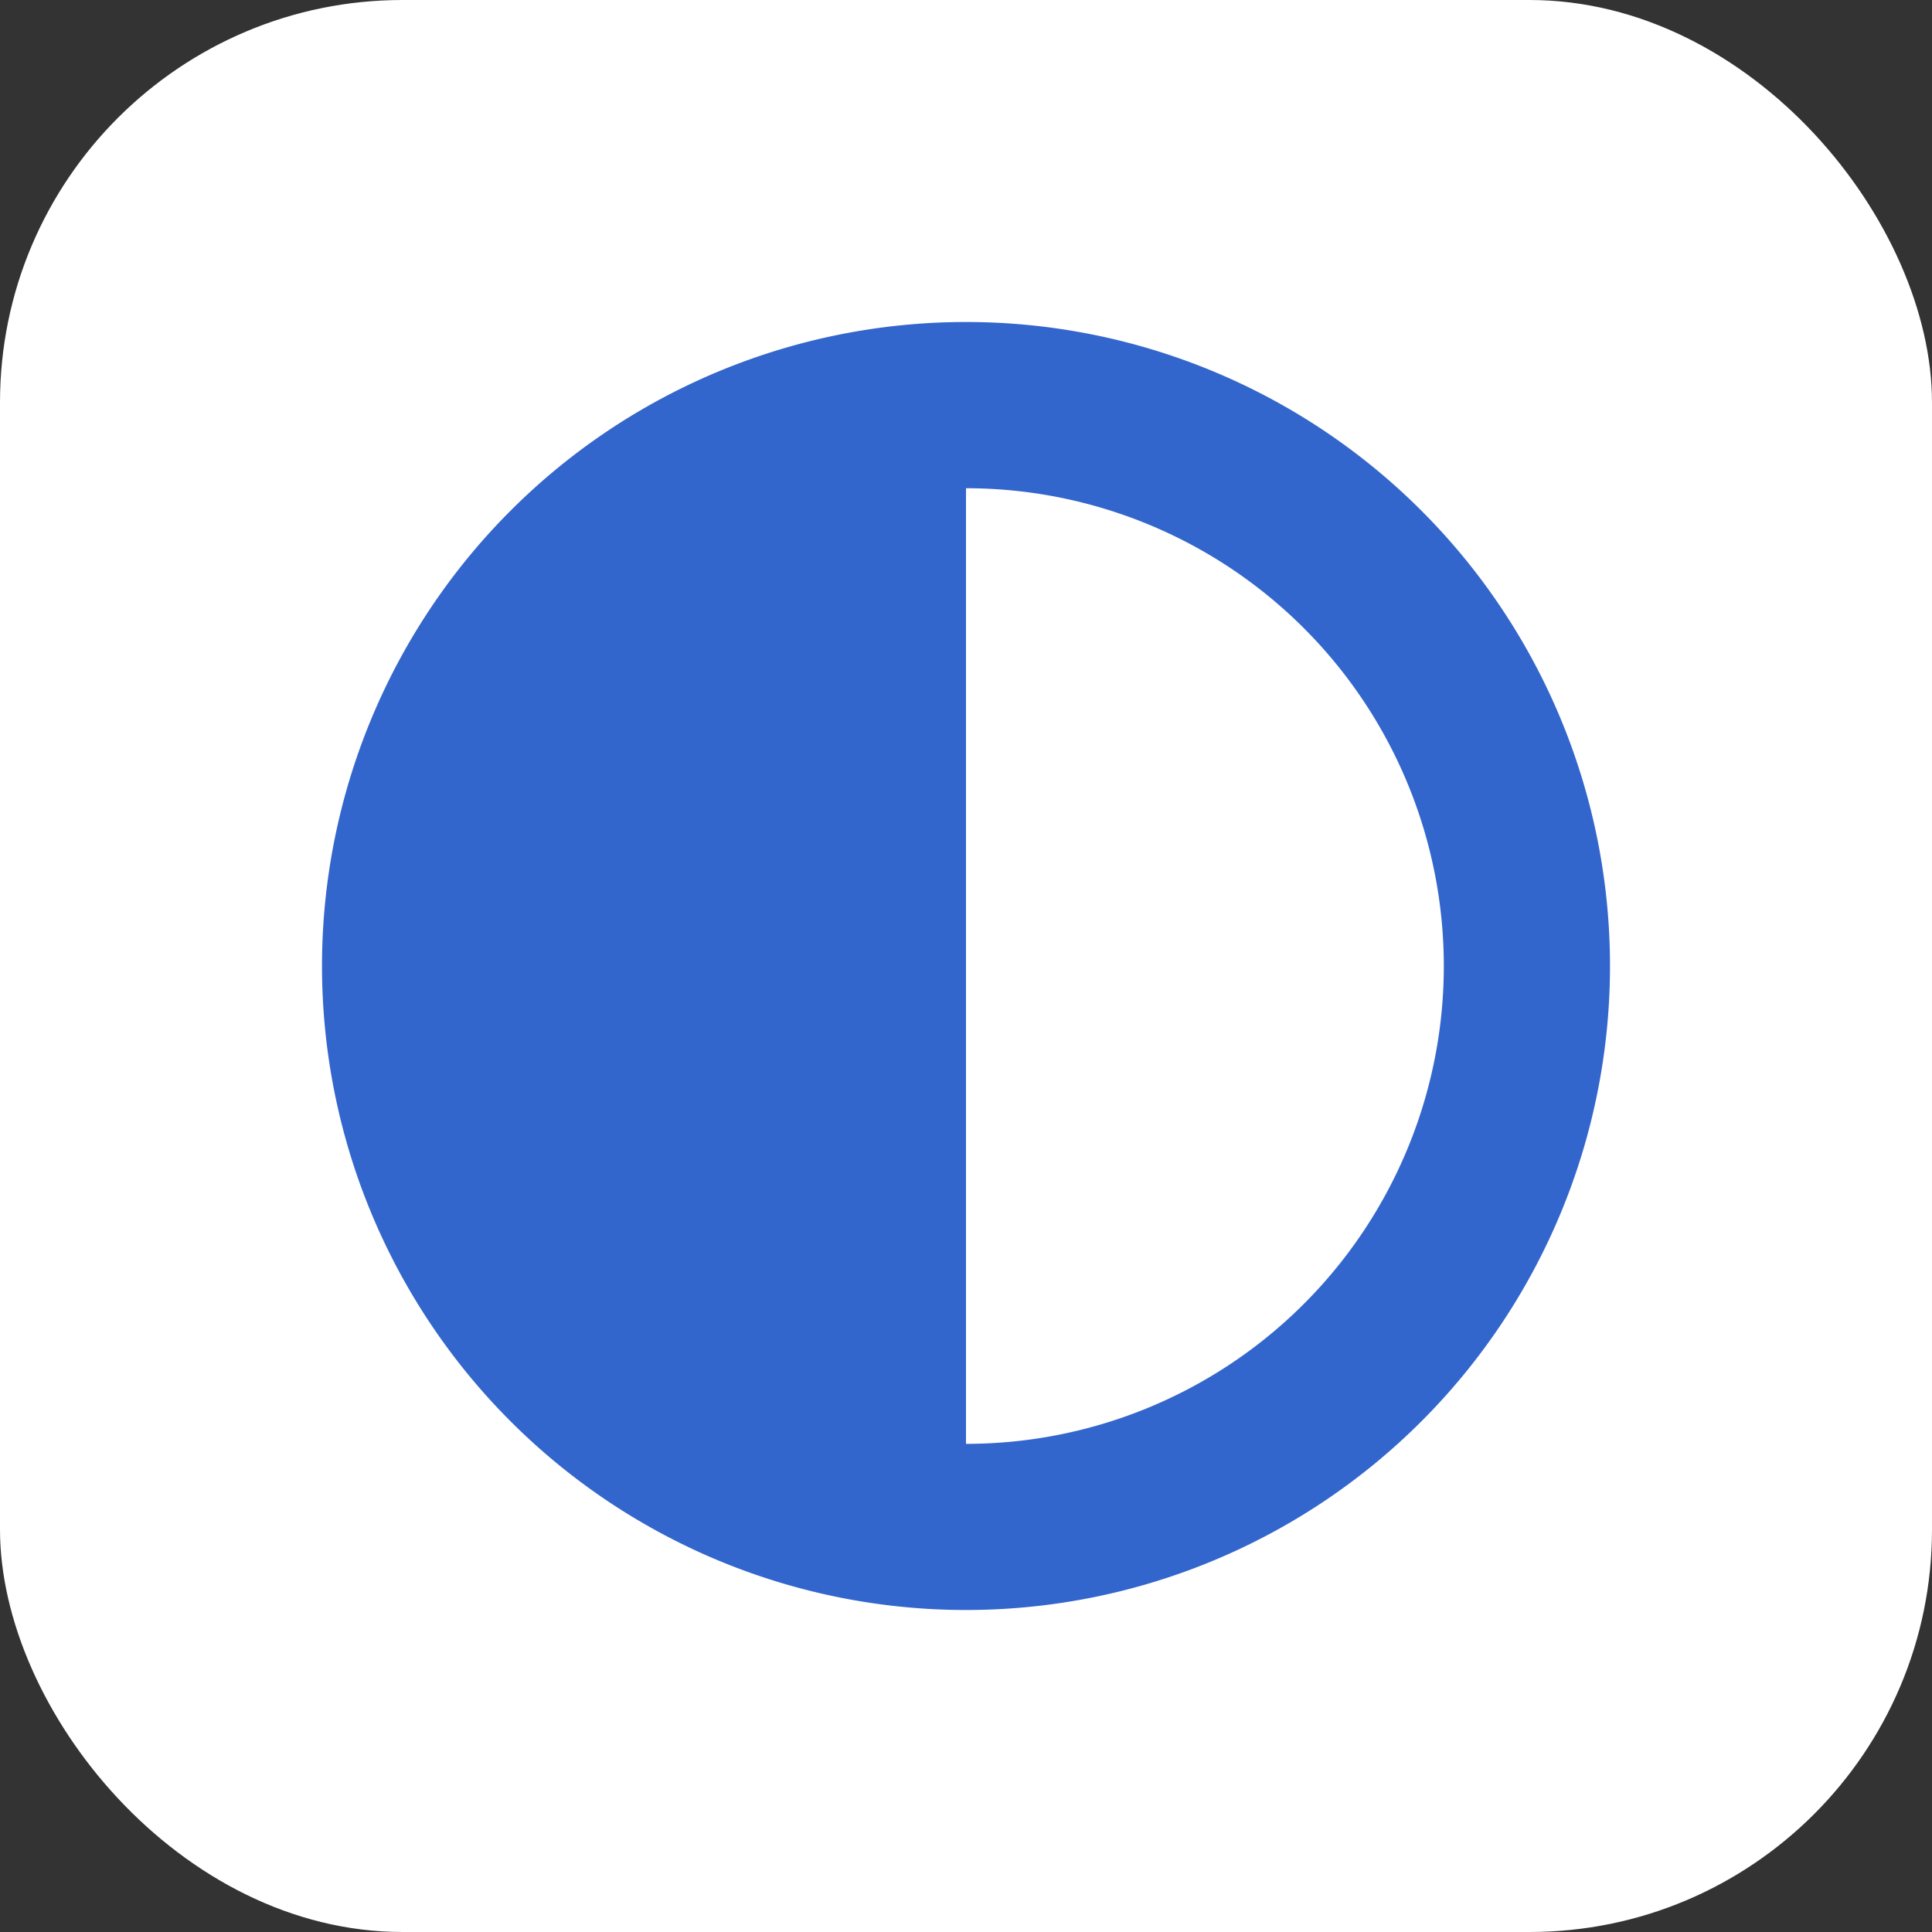
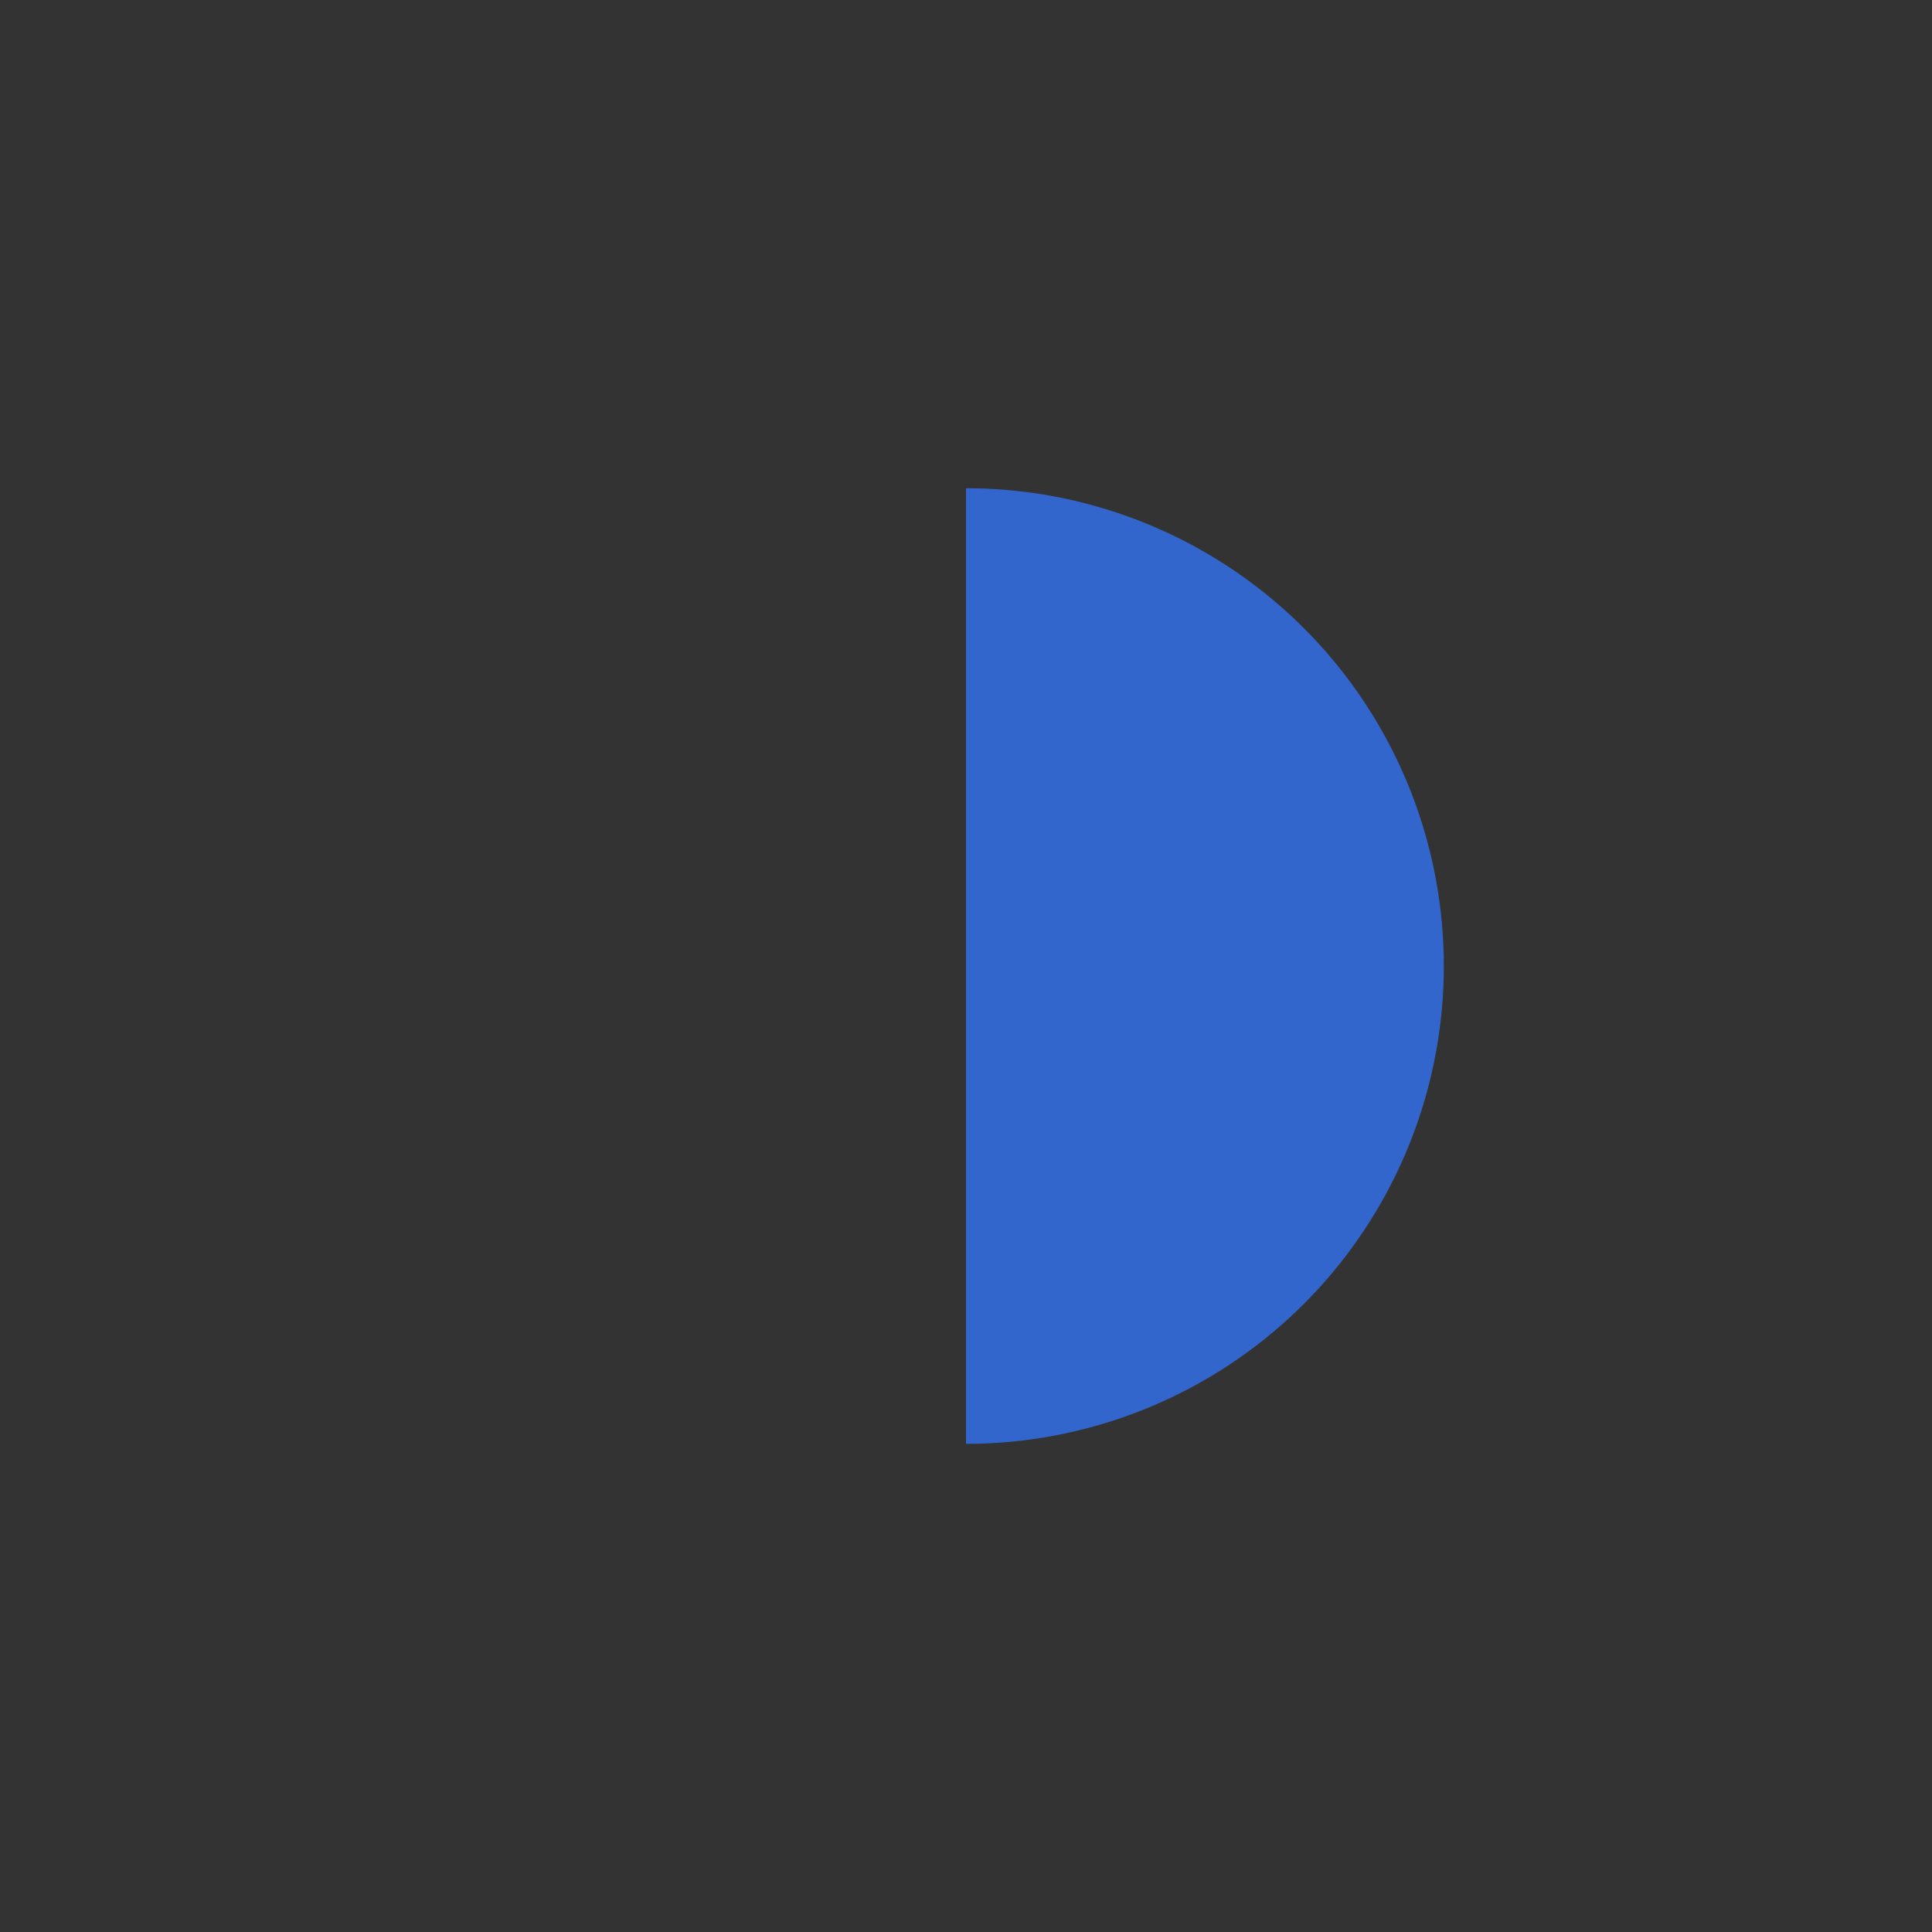
<svg xmlns="http://www.w3.org/2000/svg" width="24" height="24" viewBox="0 0 24 24">
  <rect x="0" y="0" width="24" height="24" fill="#333333" stroke="none" />
  <g id="contraste_h" transform="translate(-579 -6626)">
-     <rect id="Rectángulo_4645" data-name="Rectángulo 4645" width="24" height="24" rx="5" transform="translate(579 6626)" fill="#fff" />
-     <path id="adjust" d="M8,16a8,8,0,1,0,8-8A8,8,0,0,0,8,16Zm8,5.935V10.065a5.935,5.935,0,1,1,0,11.871Z" transform="translate(575 6622)" fill="#36c" />
+     <path id="adjust" d="M8,16A8,8,0,0,0,8,16Zm8,5.935V10.065a5.935,5.935,0,1,1,0,11.871Z" transform="translate(575 6622)" fill="#36c" />
  </g>
</svg>